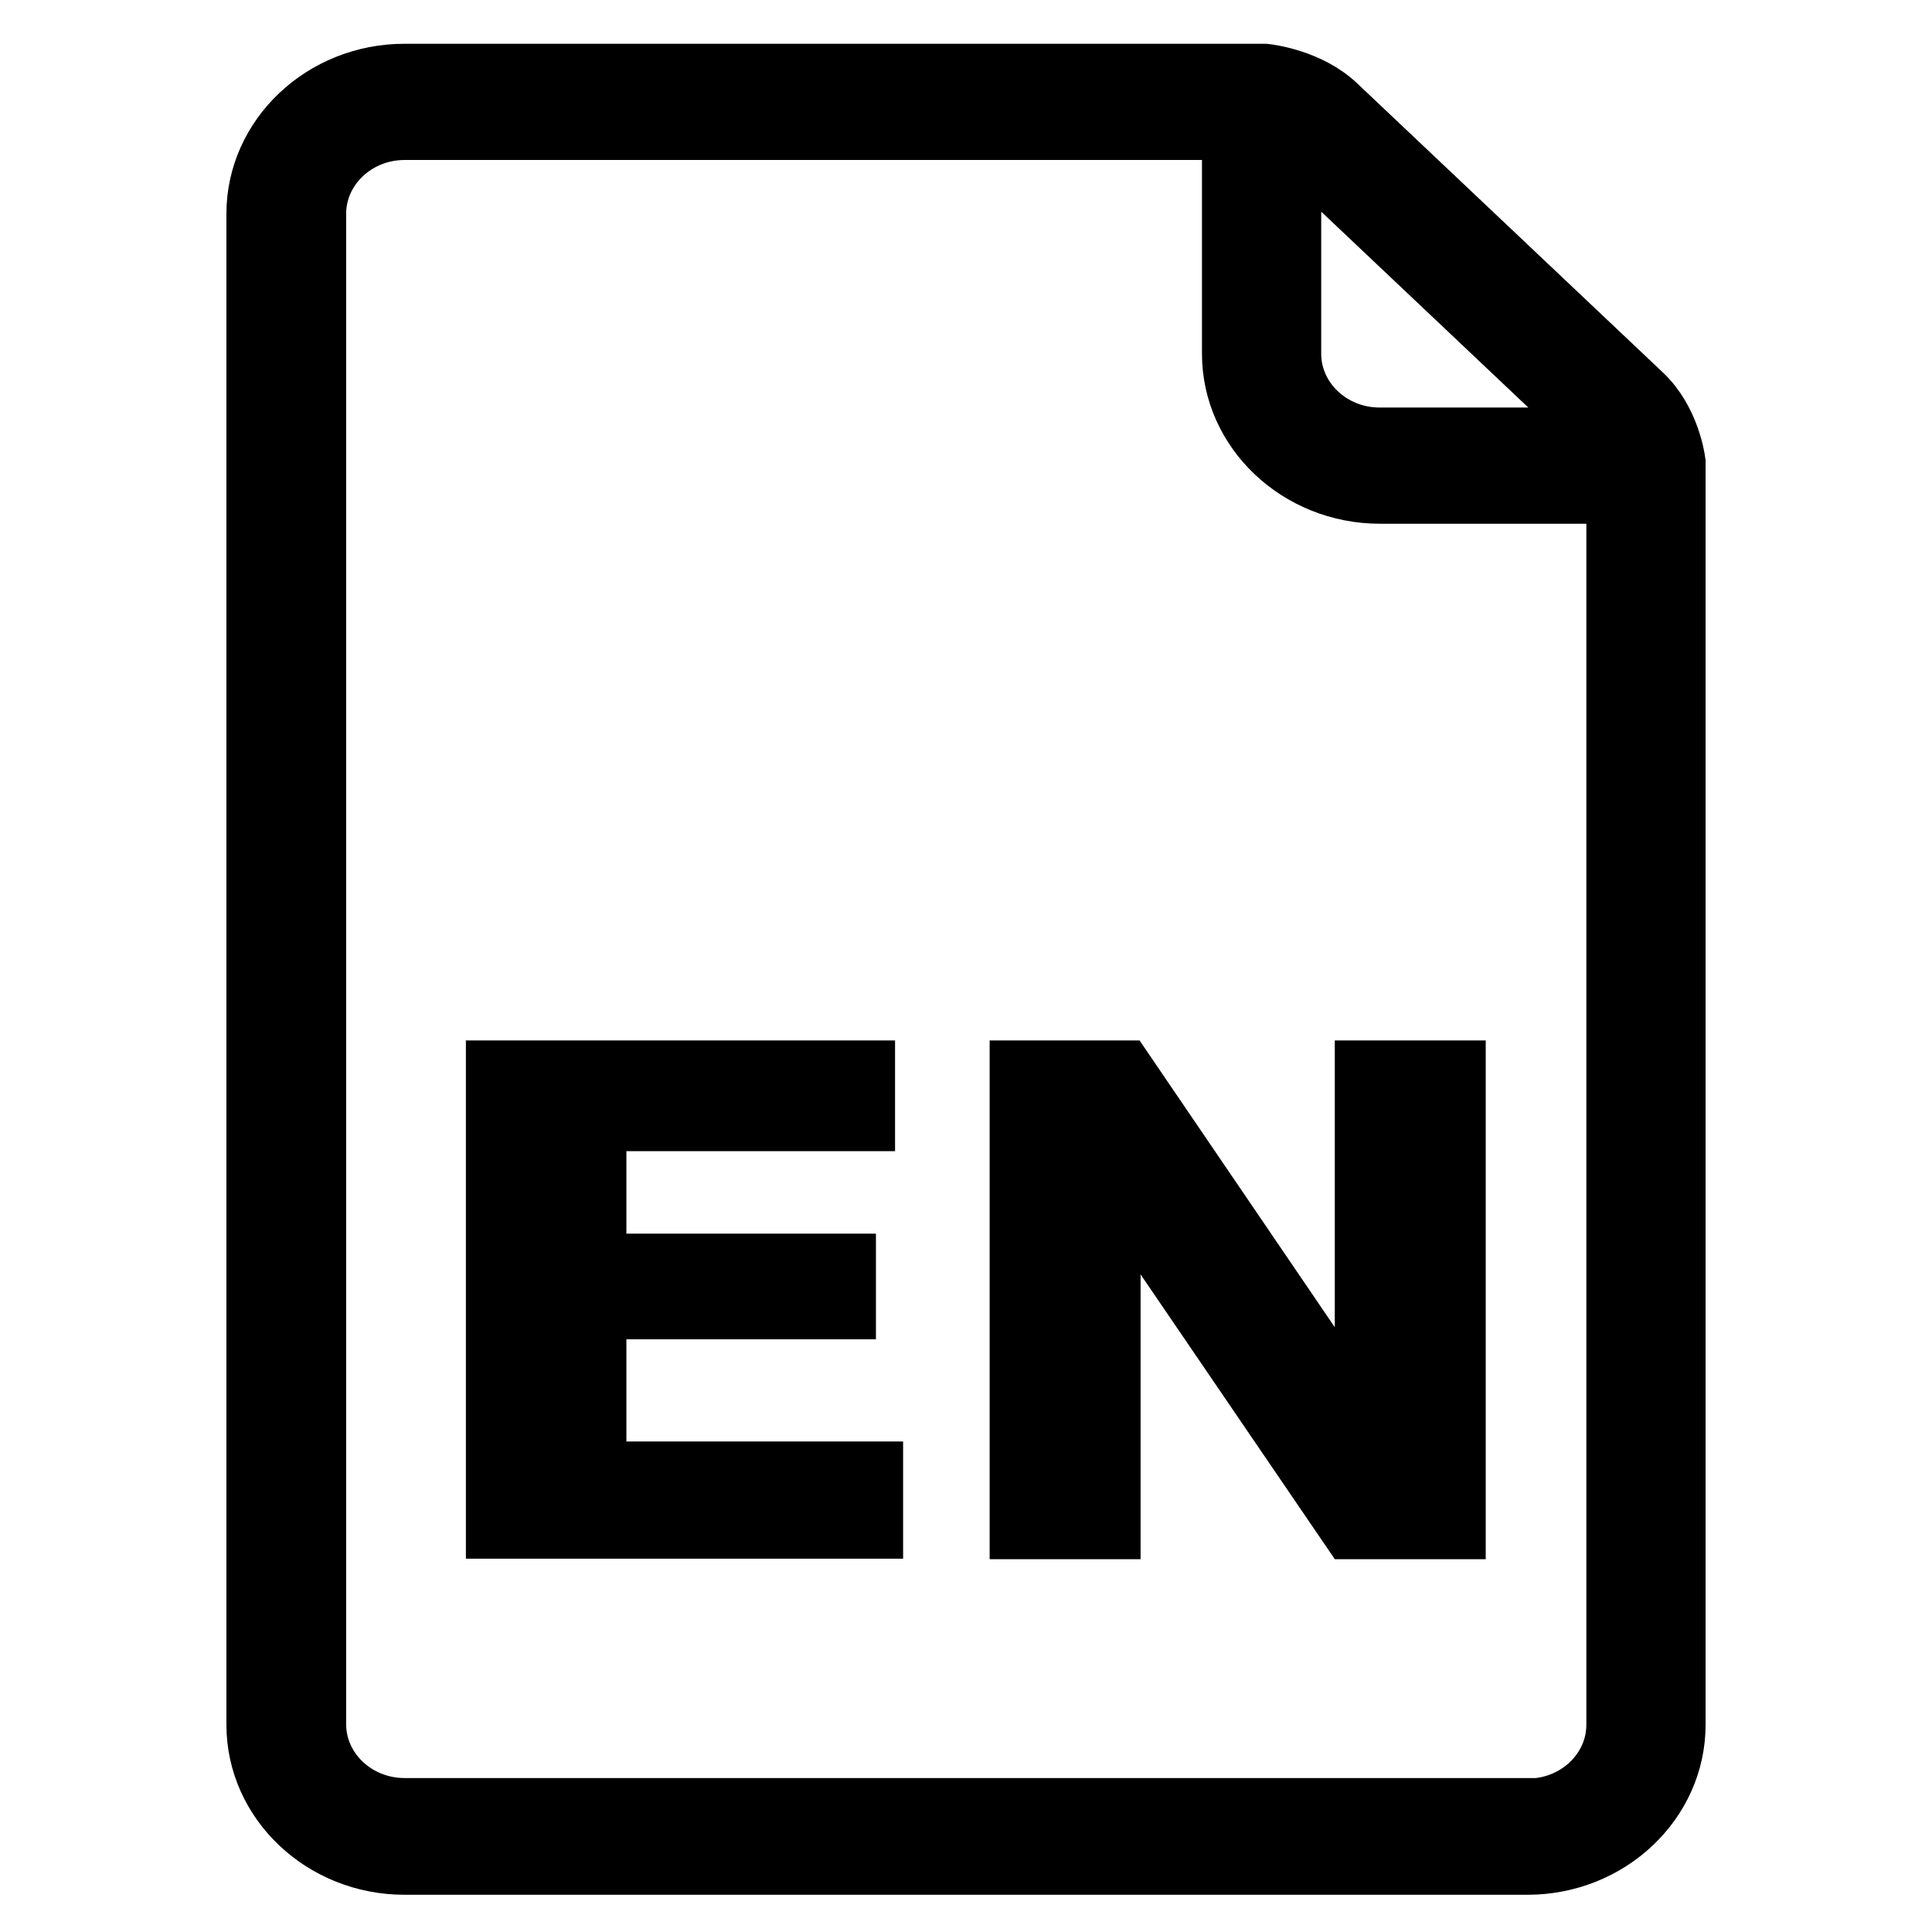
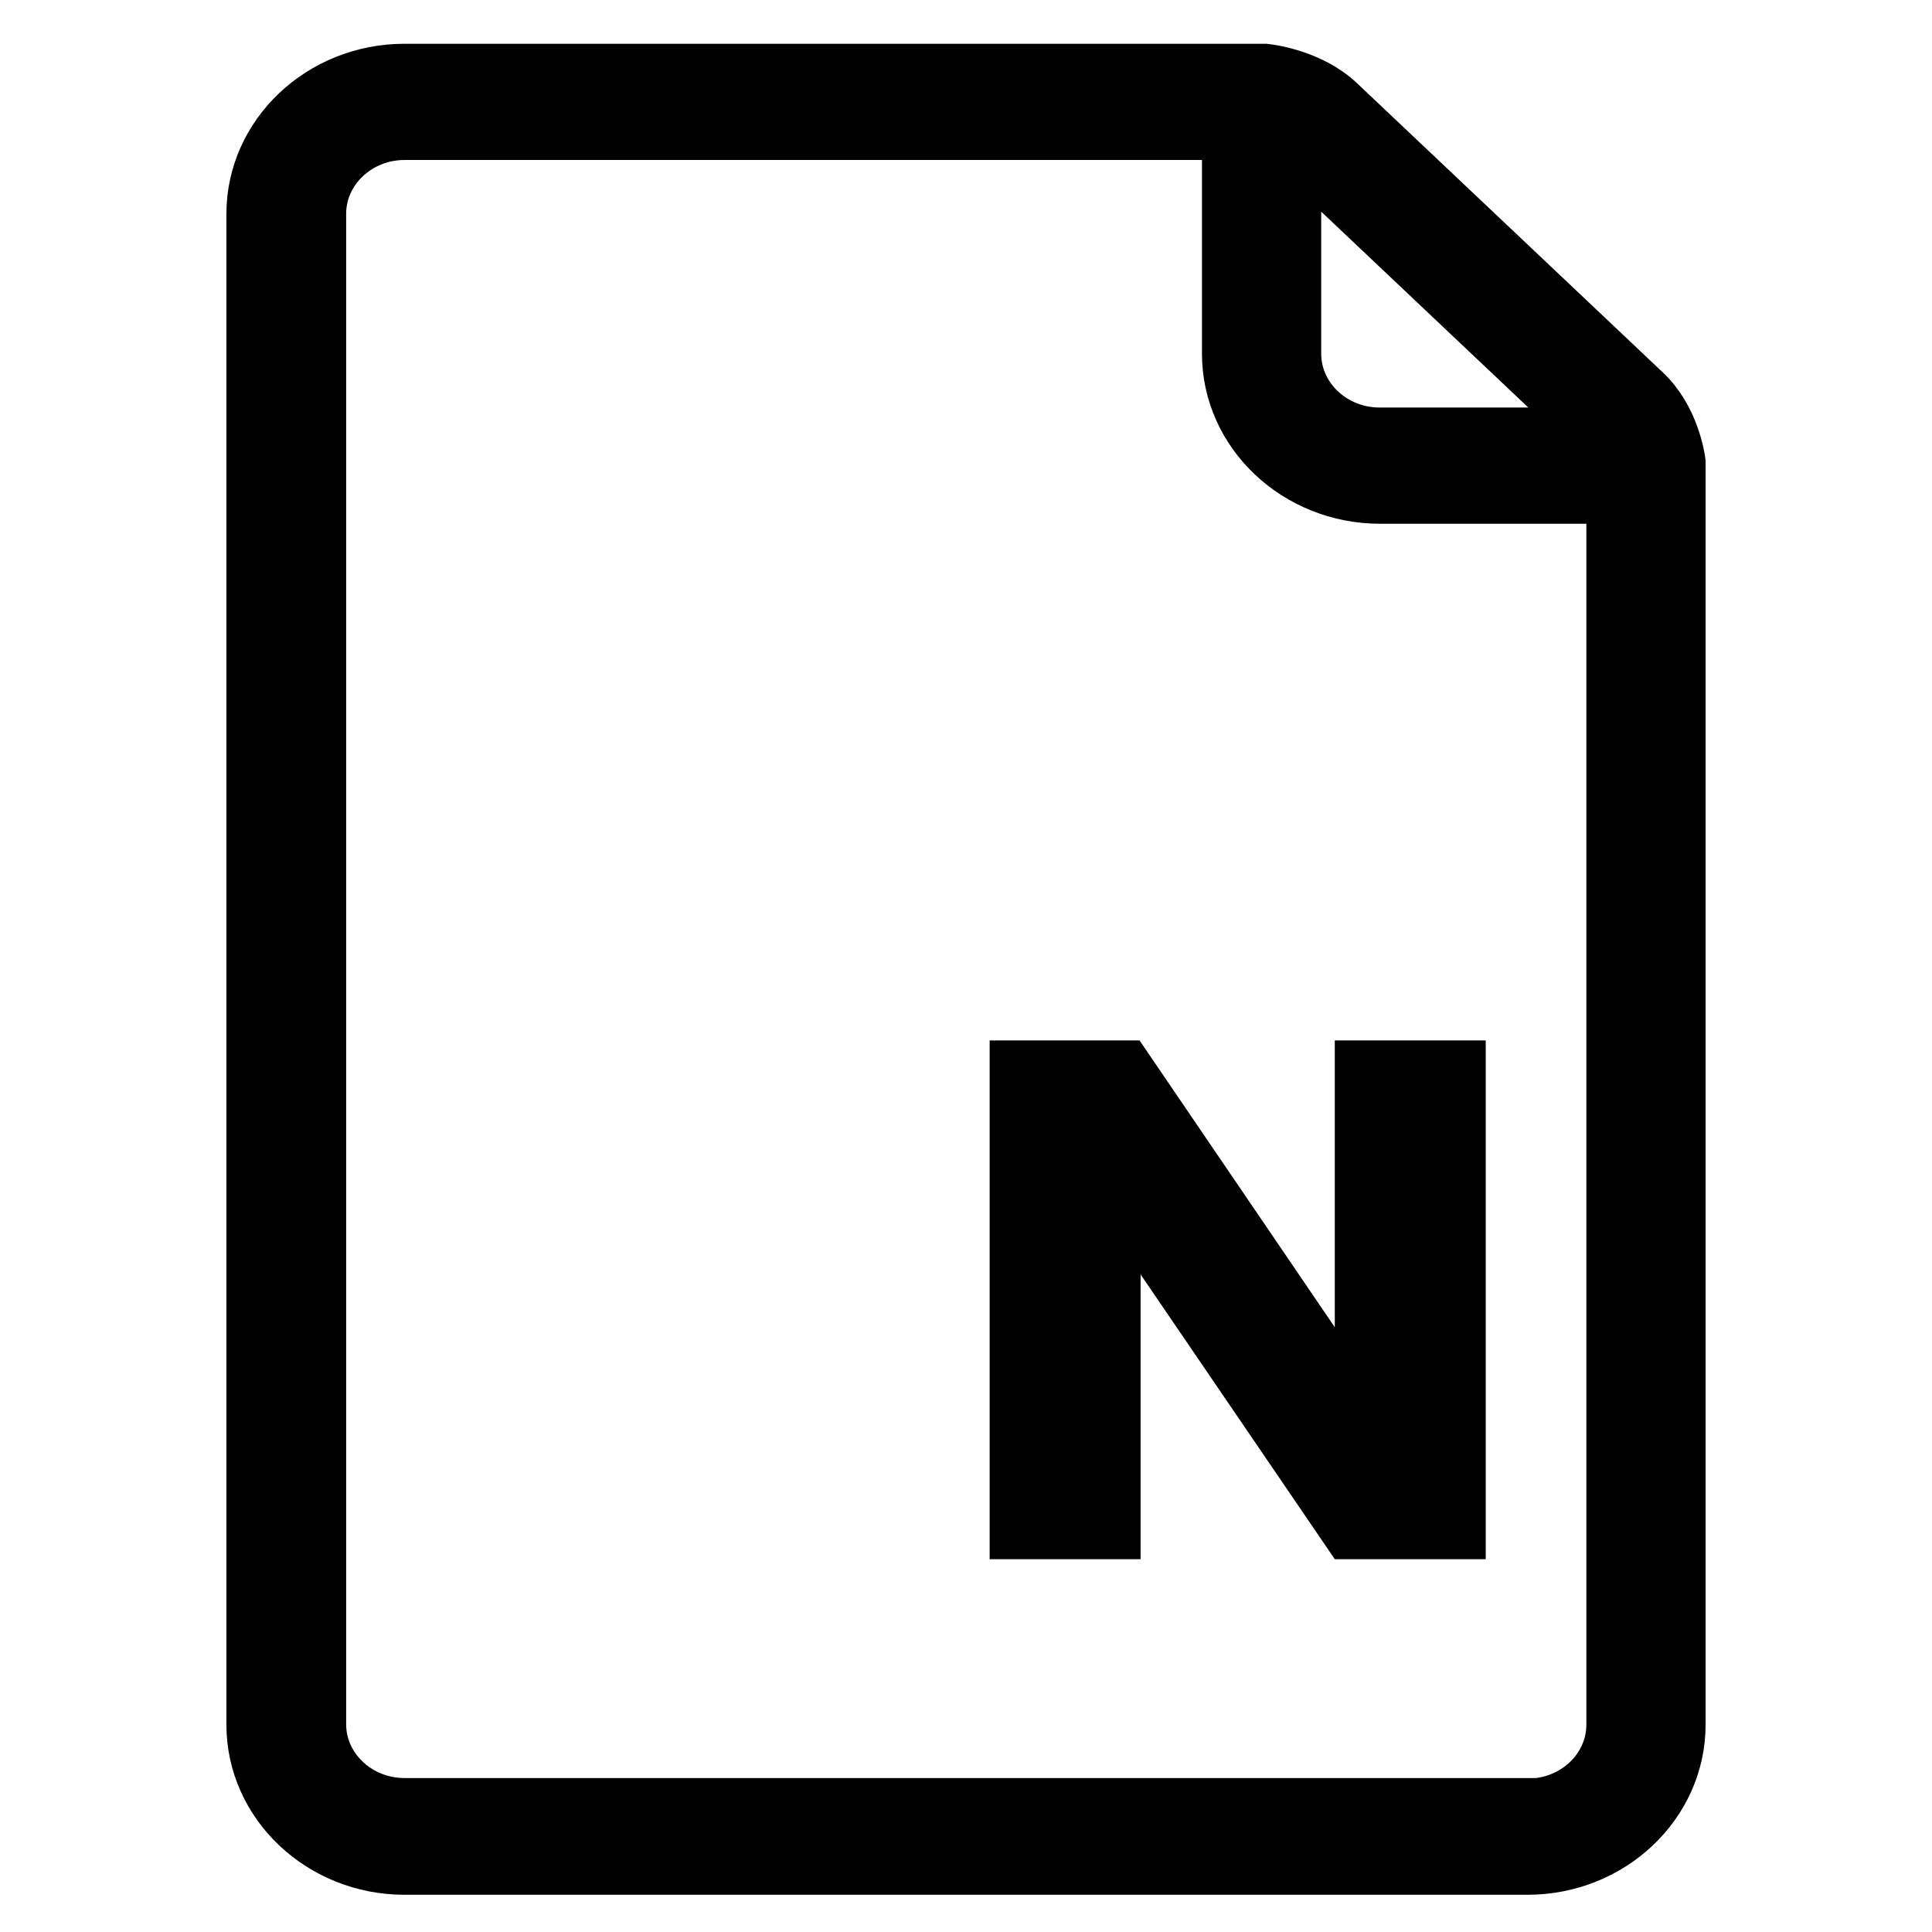
<svg xmlns="http://www.w3.org/2000/svg" id="Layer_1" data-name="Layer 1" version="1.1" viewBox="0 0 384 384">
  <defs>
    <style>
      .cls-1 {
        stroke: #000;
        stroke-miterlimit: 10;
        stroke-width: 12px;
      }

      .cls-1, .cls-2 {
        fill: #000;
      }

      .cls-2 {
        stroke-width: 0px;
      }
    </style>
  </defs>
  <g id="Layer_1_Image" data-name="Layer 1 Image">
    <path class="cls-1" d="M333,91.9c-.1-.8-1.2-8.4-6.6-13.5l-60.8-57.5c-5.4-5.1-13.3-6.1-14.2-6.2H80.4c-16.2,0-29.4,12.5-29.4,27.8v300.3c0,15.3,13.2,27.8,29.4,27.8h223.2c16.2,0,29.4-12.5,29.4-27.8V91.9h0ZM318.1,86.3c.2.2.4.5.5.7h-44.4c-9.7,0-17.6-7.5-17.6-16.7V28.3c.2.2.5.3.7.5l60.8,57.5ZM303.6,359.4H80.4c-9.7,0-17.6-7.5-17.6-16.7V42.5c0-9.2,7.9-16.7,17.6-16.7h164.5v44.5c0,15.3,13.2,27.8,29.4,27.8h47v244.7c0,9.2-7.9,16.7-17.6,16.7h0Z" />
  </g>
  <g>
-     <path class="cls-2" d="M92.5,206.8h85.4v22h-53.4v16.4h49.6v21h-49.6v20.3h55v23.3h-86.9v-103.1h0Z" />
    <path class="cls-2" d="M196.8,206.8h29.7l38.8,57v-57h30v103.1h-30l-38.6-56.6v56.6h-30v-103.1h.1Z" />
  </g>
</svg>